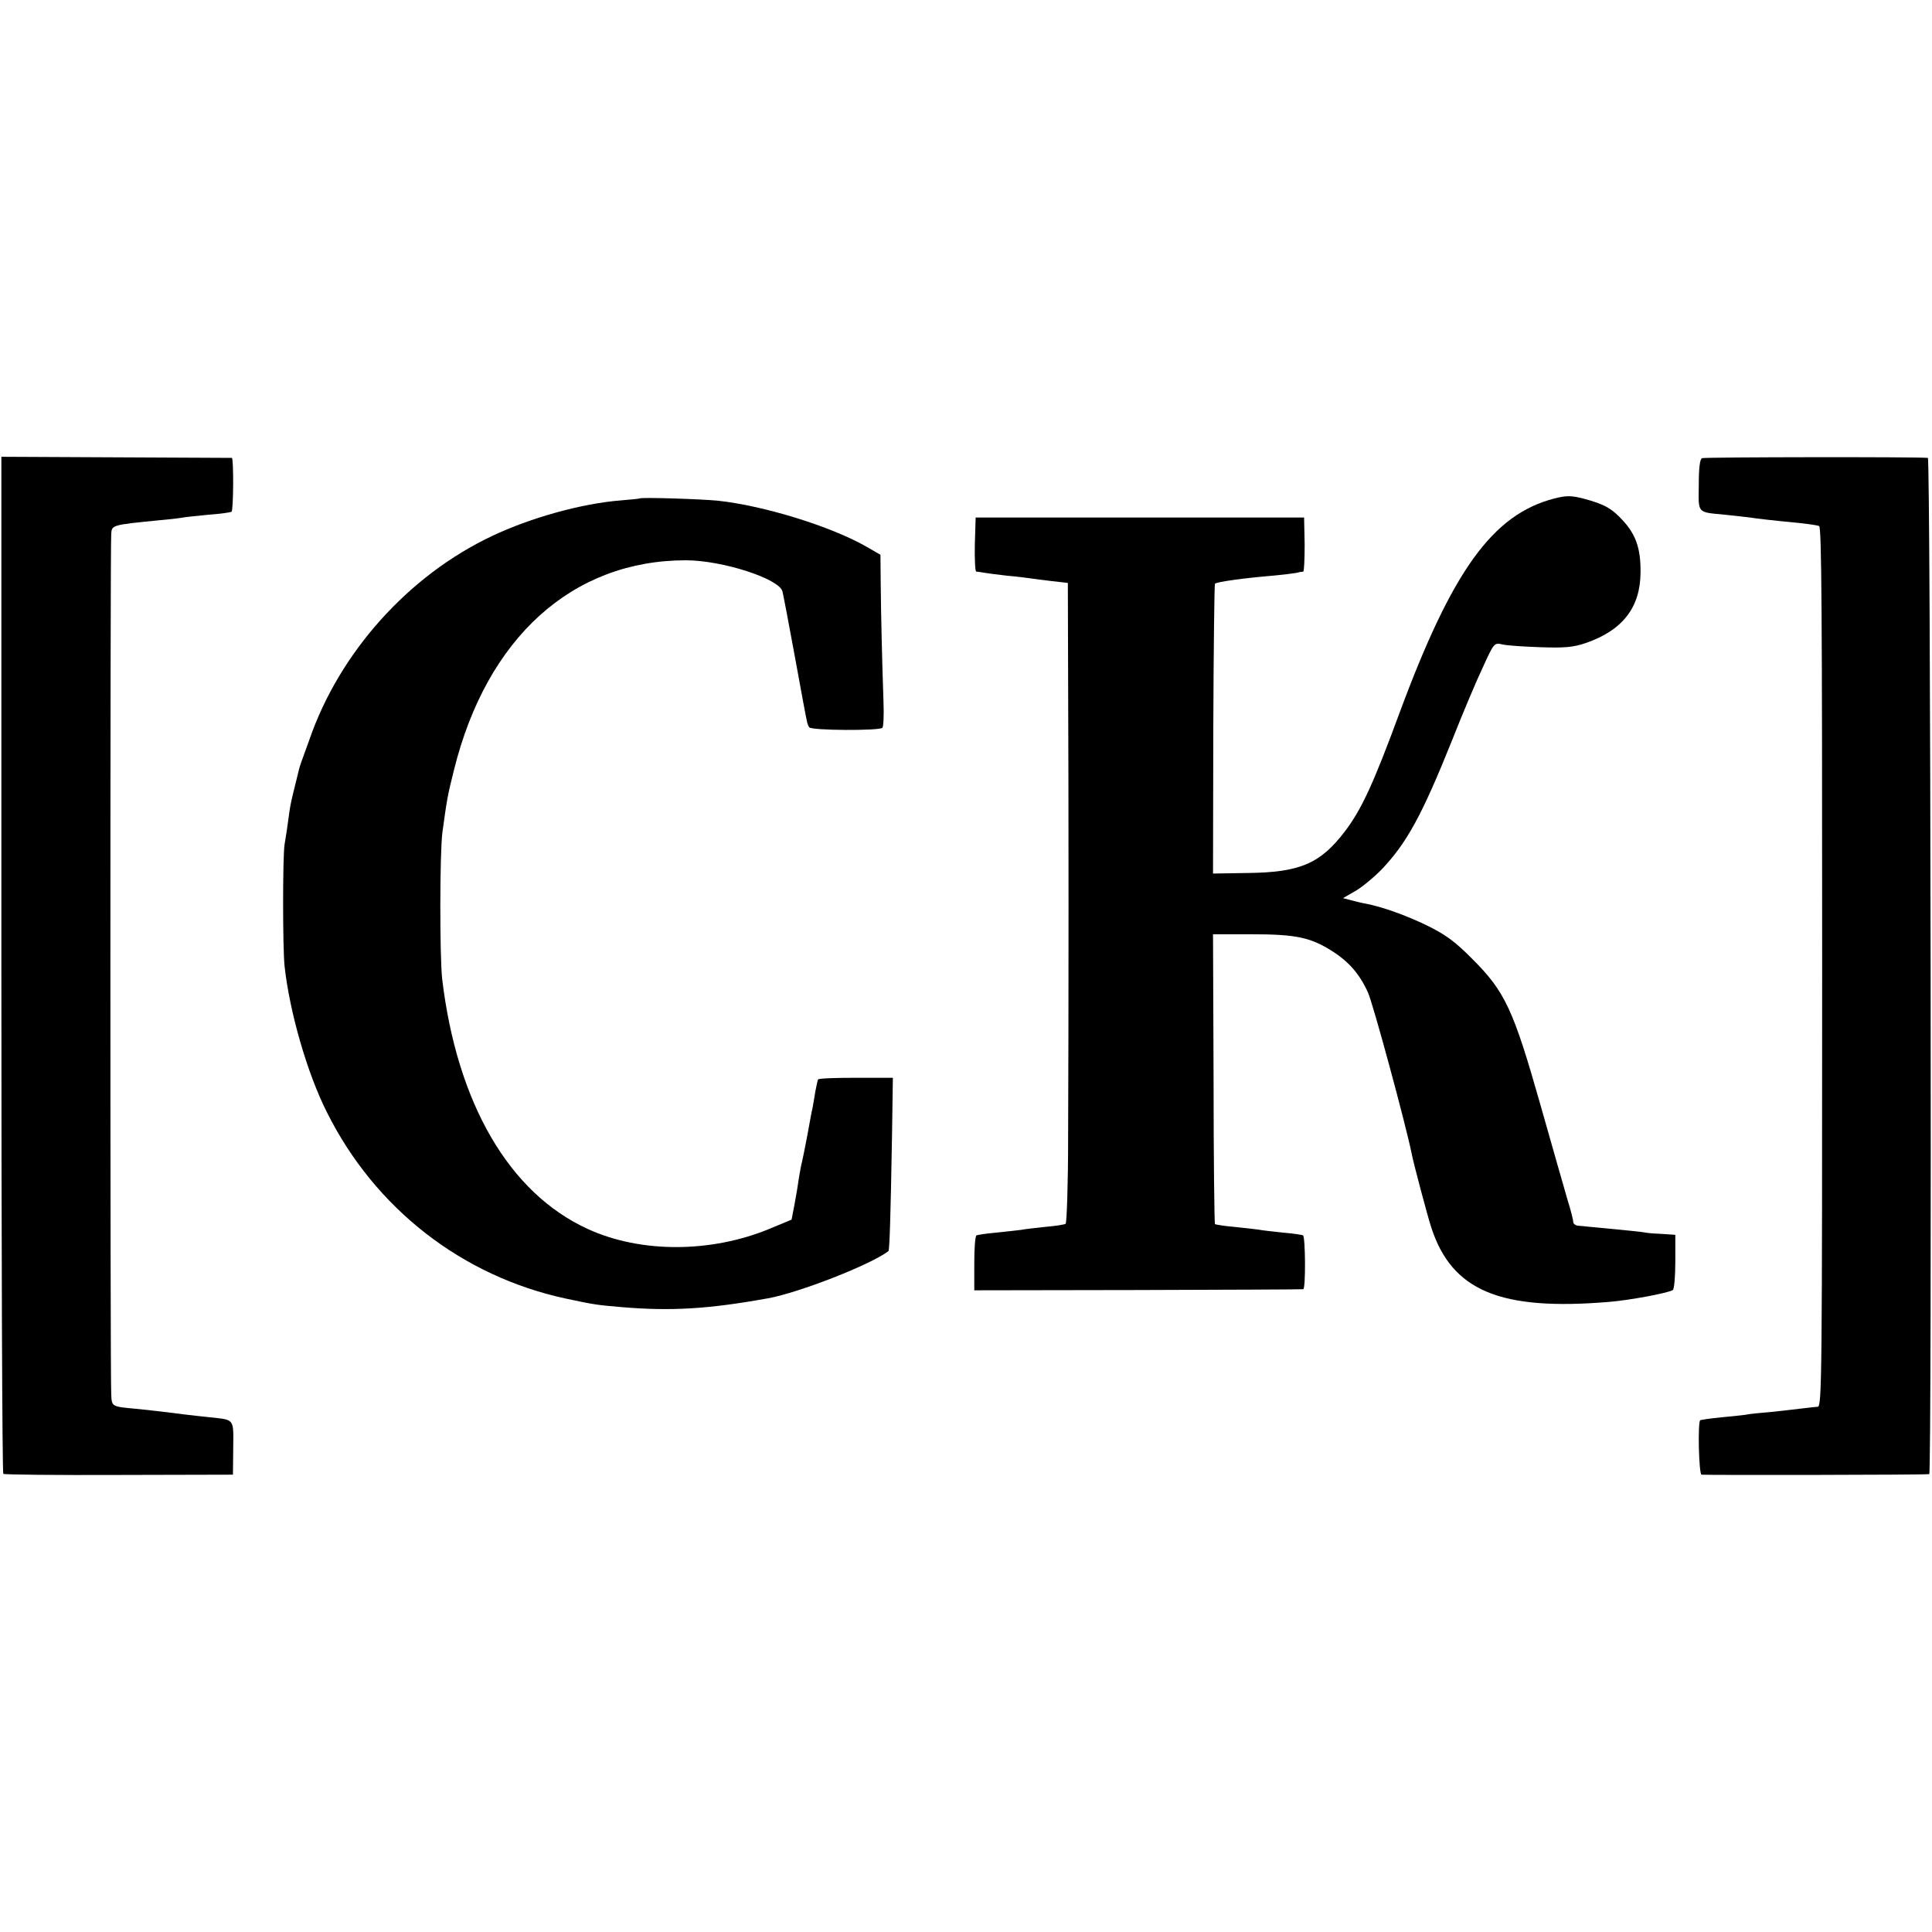
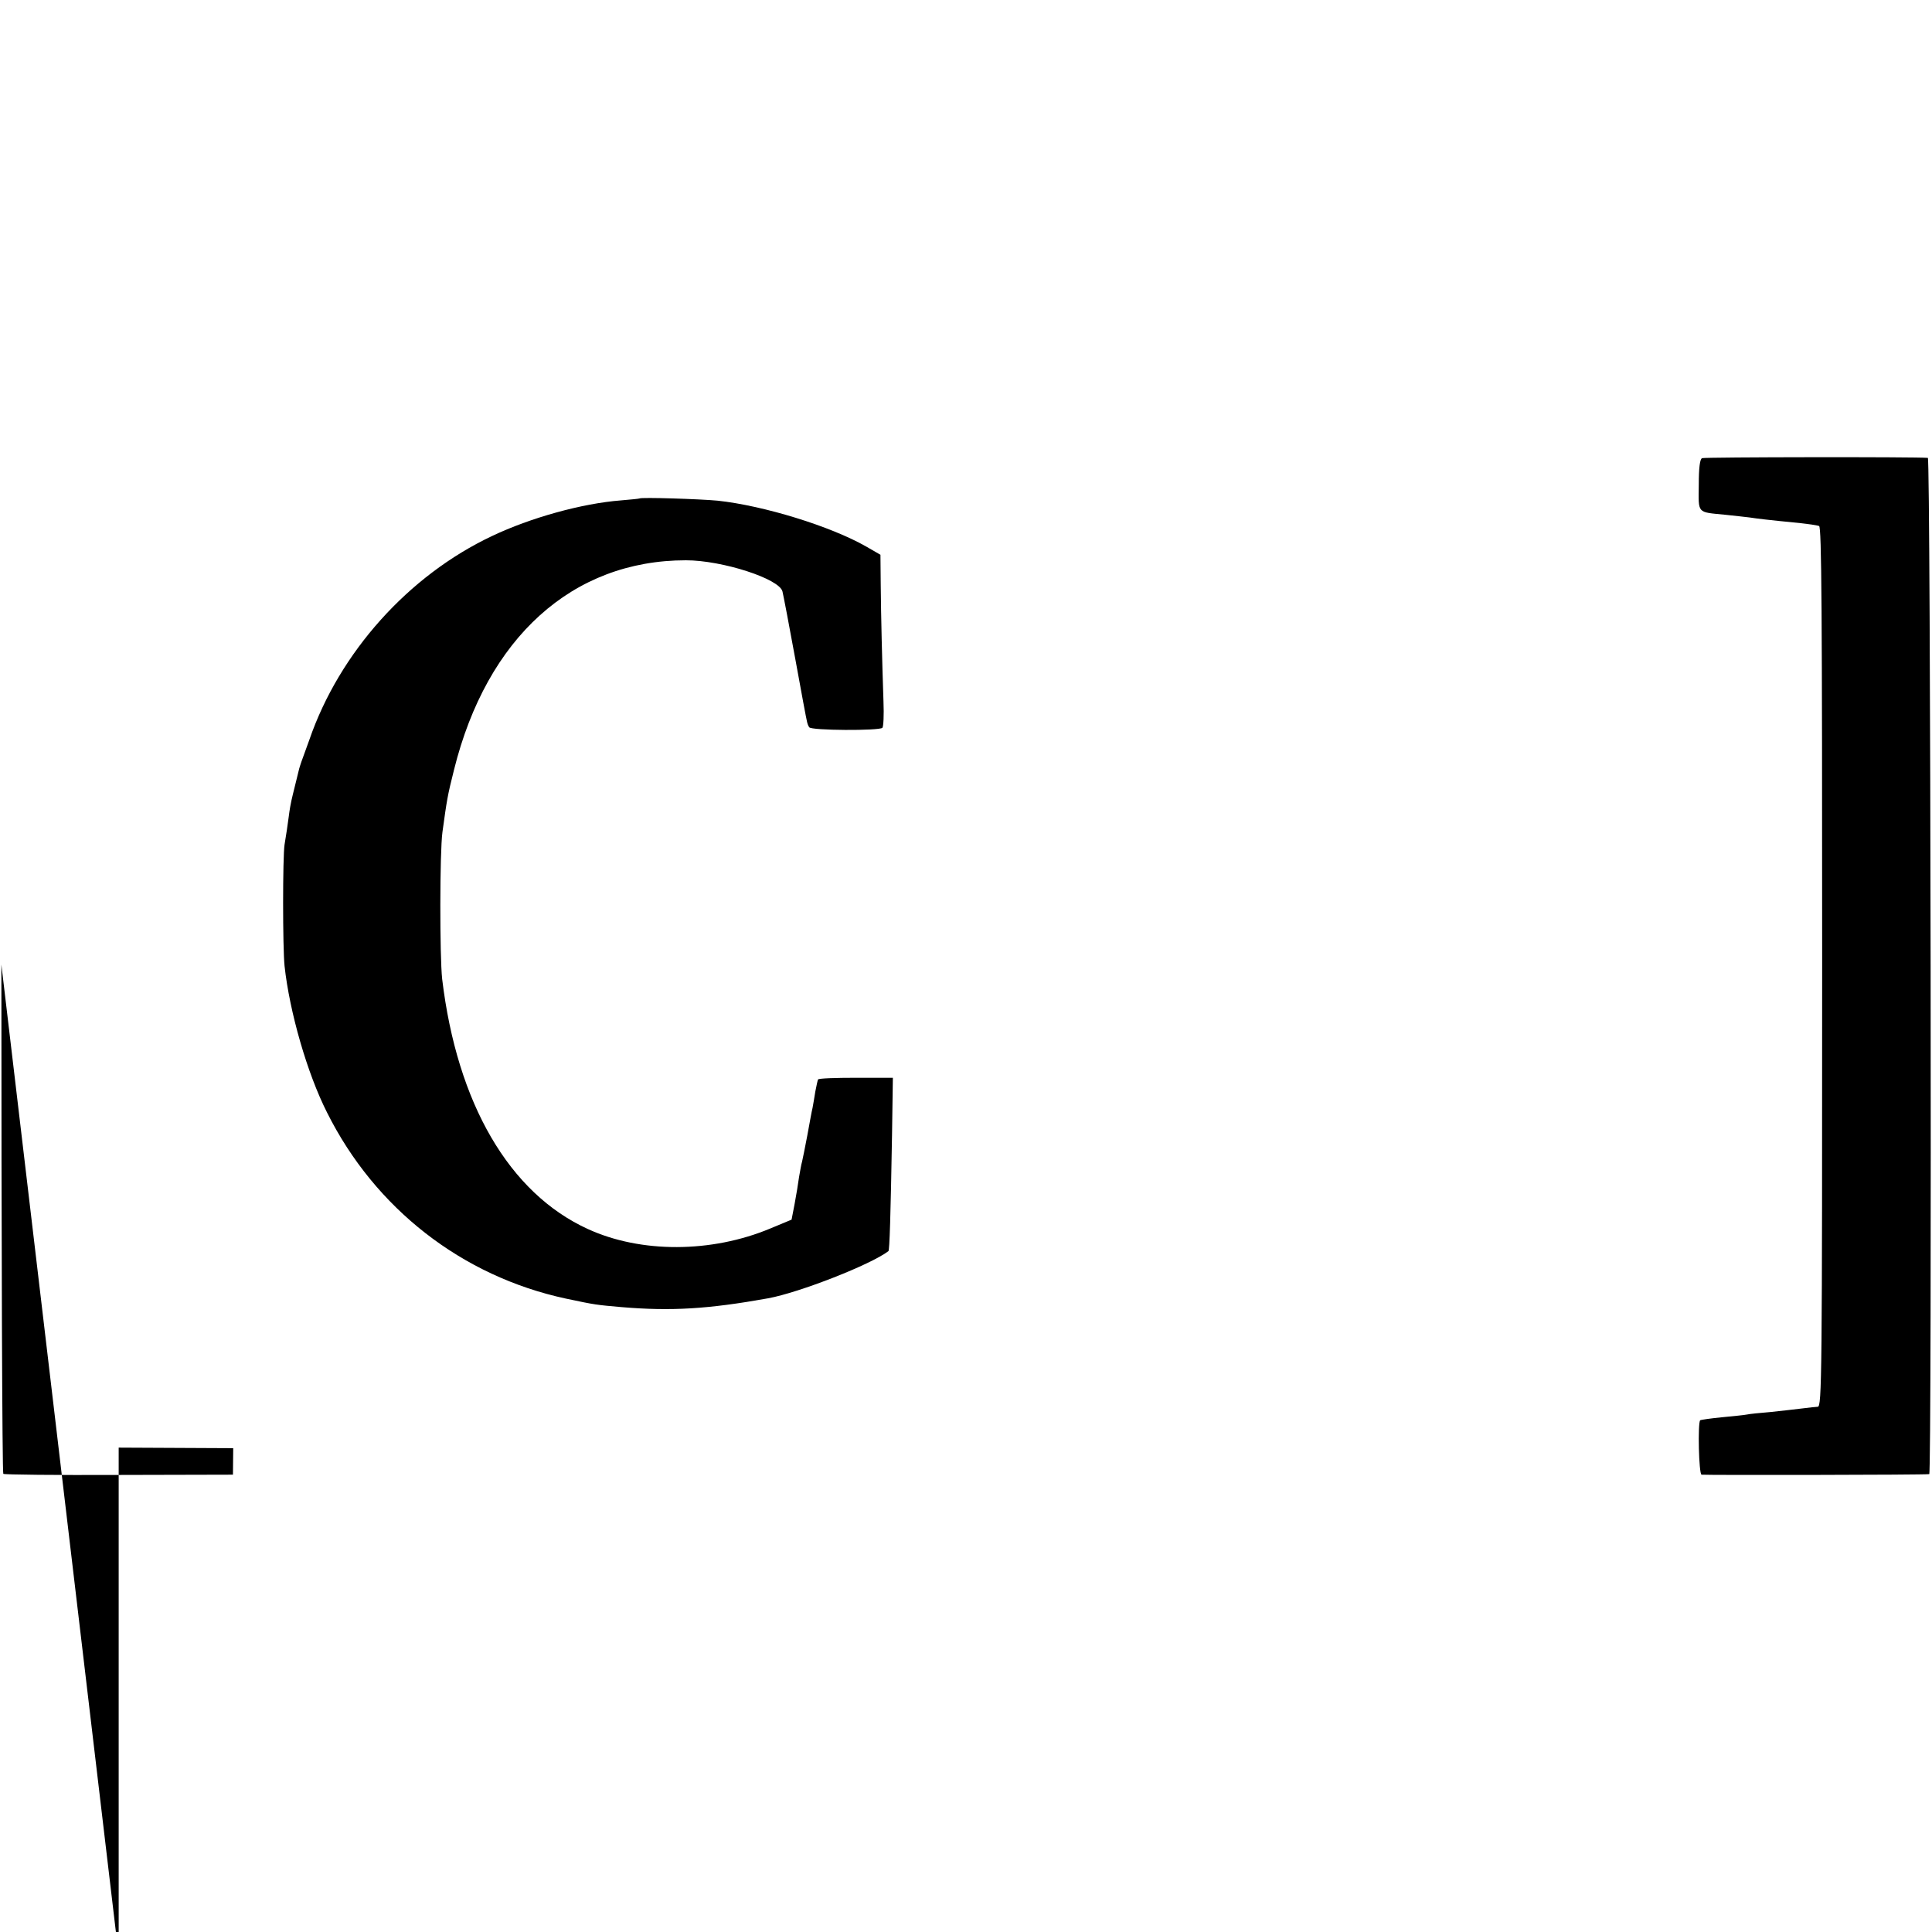
<svg xmlns="http://www.w3.org/2000/svg" width="700pt" height="700pt" viewBox="0 0 700 700" preserveAspectRatio="xMidYMid meet">
  <g transform="translate(0,700) scale(0.1,-0.1)" fill="#000000" stroke="none">
-     <path d="M5 3505 c0 -1012 3 -1842 7 -1845 3 -3 192 -5 419 -4 l413 1 1 96 c1 109 6 102 -85 112 -68 7 -124 14 -170 20 -19 2 -60 7 -90 10 -98 9 -95 7 -97 56 -4 58 -4 3075 0 3114 2 33 2 33 174 50 34 3 70 7 80 9 10 2 54 7 98 11 44 3 82 9 84 11 7 7 8 194 1 195 -3 0 -192 1 -420 2 l-415 2 0 -1840z" />
+     <path d="M5 3505 c0 -1012 3 -1842 7 -1845 3 -3 192 -5 419 -4 l413 1 1 96 l-415 2 0 -1840z" />
    <path d="M6167 5340 c-8 -3 -12 -35 -12 -97 -1 -105 -8 -98 95 -108 36 -4 76 -8 90 -10 26 -4 66 -9 180 -20 36 -4 68 -9 71 -11 9 -5 11 -295 11 -1574 0 -1513 -1 -1617 -16 -1617 -6 0 -31 -3 -56 -6 -25 -3 -76 -9 -115 -13 -38 -3 -76 -7 -85 -9 -9 -2 -50 -6 -91 -10 -41 -4 -76 -9 -79 -11 -9 -10 -5 -194 5 -197 8 -2 810 -1 825 2 10 2 5 3681 -5 3682 -42 4 -808 3 -818 -1z" />
-     <path d="M5632 5194 c-224 -58 -370 -260 -562 -779 -94 -255 -137 -348 -197 -427 -89 -117 -163 -149 -353 -151 l-125 -2 1 523 c1 288 4 525 6 527 6 7 109 21 218 30 30 3 64 7 75 9 11 3 23 5 27 5 3 1 5 45 5 99 l-2 97 -595 0 -595 0 -3 -97 c-1 -54 1 -98 5 -99 4 0 17 -2 28 -4 11 -2 49 -7 85 -11 36 -3 72 -8 80 -9 8 -1 43 -6 77 -10 l62 -7 1 -346 c2 -412 2 -1235 0 -1664 0 -169 -5 -310 -9 -312 -4 -3 -37 -8 -72 -11 -35 -4 -75 -8 -89 -11 -14 -2 -54 -6 -90 -10 -35 -3 -68 -8 -72 -10 -5 -3 -8 -49 -8 -102 l0 -97 592 1 c326 1 596 2 600 3 9 1 8 190 -1 195 -3 2 -36 7 -72 10 -36 4 -76 8 -90 11 -13 2 -53 6 -89 10 -35 3 -66 8 -68 10 -2 2 -5 239 -5 527 l-2 523 140 0 c158 0 213 -11 290 -60 62 -39 101 -84 131 -150 18 -38 139 -485 159 -586 7 -36 58 -228 71 -267 75 -229 249 -302 644 -269 74 6 214 32 231 43 5 3 9 49 9 103 l0 97 -44 3 c-25 1 -53 3 -63 5 -10 2 -54 7 -98 11 -44 4 -91 9 -105 10 -14 2 -33 3 -42 4 -10 1 -18 7 -18 14 0 8 -9 43 -20 78 -10 35 -55 191 -99 347 -98 345 -128 409 -246 527 -63 64 -98 89 -165 122 -77 37 -160 67 -222 79 -13 2 -36 8 -52 12 l-30 8 47 27 c25 15 67 50 94 78 90 95 145 195 253 464 39 99 90 220 113 268 40 88 41 89 71 82 17 -4 79 -8 139 -10 86 -3 118 0 162 15 134 46 198 129 199 255 1 86 -16 136 -62 187 -42 46 -68 61 -143 81 -46 12 -63 12 -107 1z" />
    <path d="M2317 5194 c-1 -1 -31 -4 -67 -7 -142 -11 -328 -63 -467 -129 -303 -143 -553 -422 -662 -738 -13 -36 -26 -72 -29 -80 -3 -8 -6 -19 -8 -25 -4 -18 -25 -100 -28 -115 -2 -8 -7 -35 -10 -60 -3 -25 -10 -70 -15 -100 -7 -44 -7 -374 0 -440 18 -166 82 -389 154 -531 174 -348 489 -593 865 -674 108 -23 112 -23 203 -31 179 -15 313 -7 530 32 114 21 372 122 436 171 4 3 8 128 13 423 l3 205 -133 0 c-74 0 -135 -2 -138 -6 -2 -4 -6 -24 -10 -44 -3 -21 -8 -47 -10 -59 -3 -11 -11 -57 -19 -100 -8 -43 -17 -86 -19 -95 -3 -9 -7 -34 -11 -56 -3 -22 -10 -66 -16 -97 l-11 -57 -77 -32 c-213 -89 -469 -90 -661 -2 -285 130 -474 455 -528 906 -9 83 -9 457 1 532 16 116 18 131 42 226 119 479 429 759 840 759 132 0 339 -67 350 -113 3 -12 24 -121 46 -242 22 -121 41 -224 43 -230 1 -5 4 -15 8 -20 7 -12 253 -13 265 -2 4 4 6 47 4 95 -5 147 -9 312 -10 424 l-1 108 -52 30 c-128 73 -370 148 -538 166 -63 6 -278 13 -283 8z" />
  </g>
</svg>